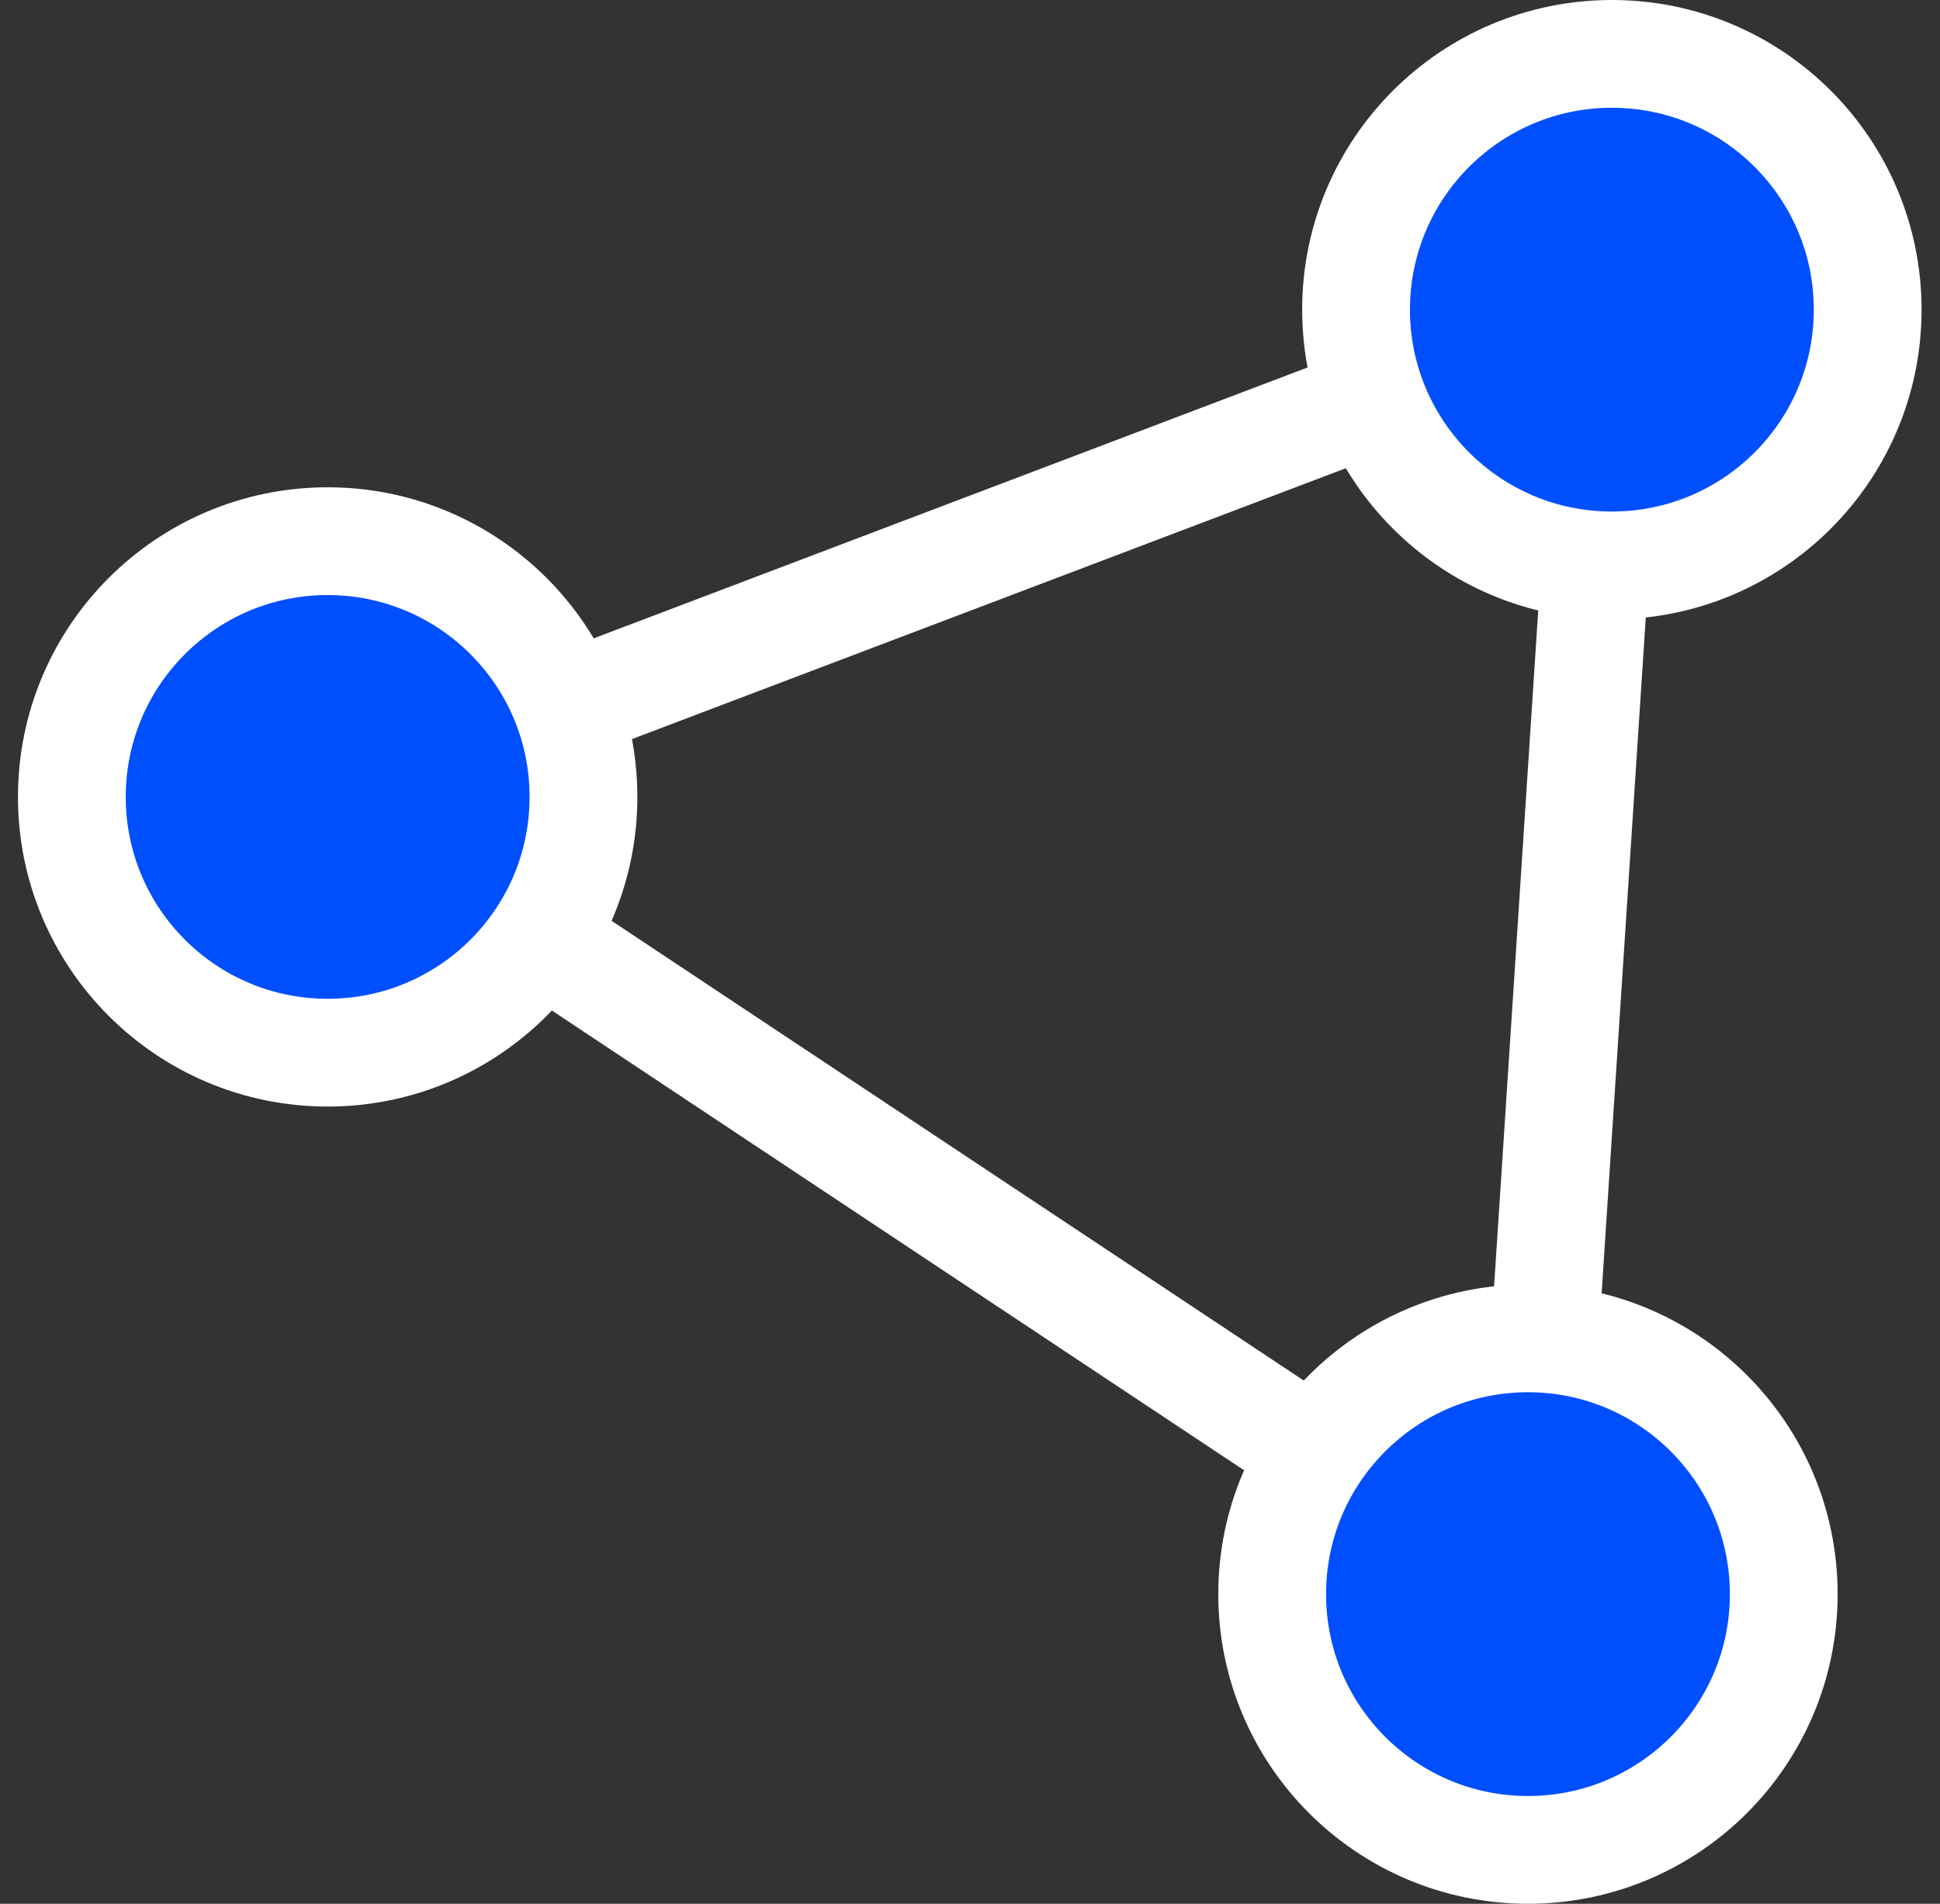
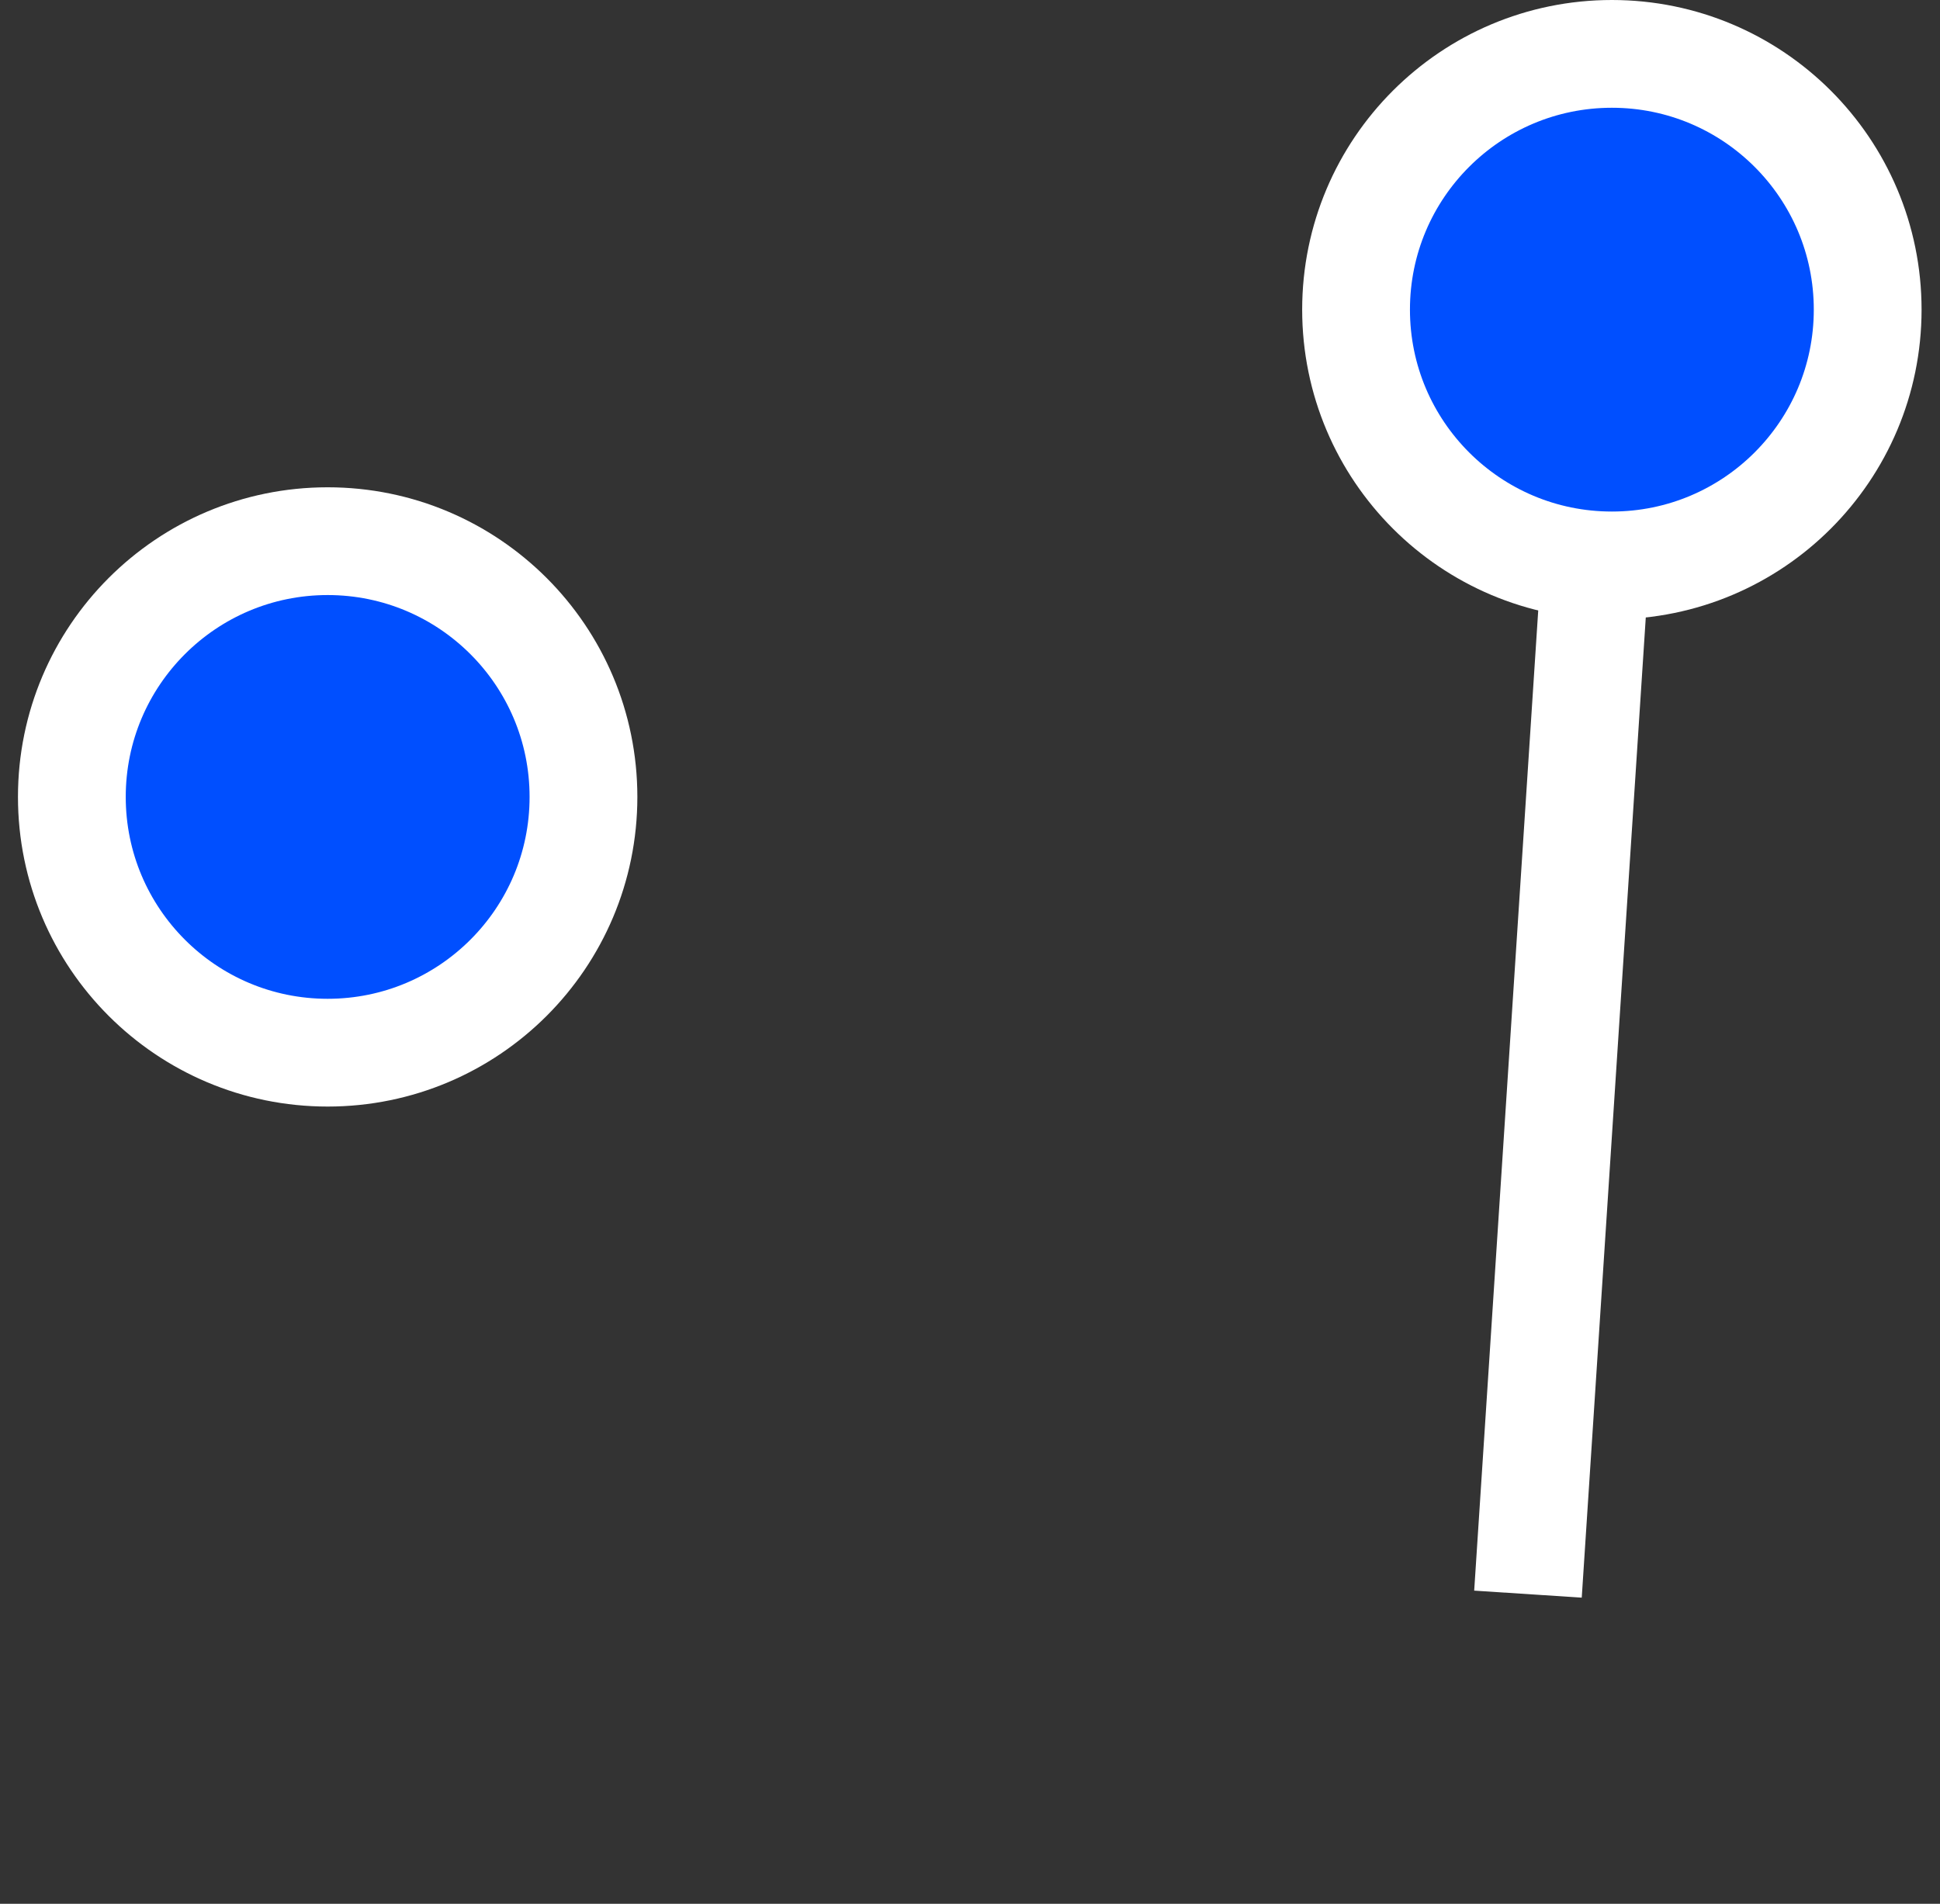
<svg xmlns="http://www.w3.org/2000/svg" width="54" height="53" viewBox="0 0 54 53" fill="none">
  <rect x="0" y="0" width="54" height="53" fill="#333333" stroke="none" />
-   <path d="M9.12 22.186L42.531 44.38" stroke="white" stroke-width="3" stroke-miterlimit="10" />
  <path d="M44.867 8.62L42.531 44.38" stroke="white" stroke-width="3" stroke-miterlimit="10" />
-   <path d="M9.12 22.186L44.867 8.62" stroke="white" stroke-width="3" stroke-miterlimit="10" />
-   <path d="M42.531 51.5C46.464 51.5 49.651 48.312 49.651 44.38C49.651 40.447 46.464 37.259 42.531 37.259C38.599 37.259 35.411 40.447 35.411 44.38C35.411 48.312 38.599 51.5 42.531 51.5Z" fill="#004FFF" stroke="white" stroke-width="3" stroke-miterlimit="10" />
  <path d="M44.867 15.741C48.799 15.741 51.987 12.553 51.987 8.62C51.987 4.688 48.799 1.5 44.867 1.5C40.934 1.5 37.746 4.688 37.746 8.62C37.746 12.553 40.934 15.741 44.867 15.741Z" fill="#004FFF" stroke="white" stroke-width="3" stroke-miterlimit="10" />
  <path d="M9.12 29.306C13.053 29.306 16.241 26.119 16.241 22.186C16.241 18.254 13.053 15.066 9.12 15.066C5.188 15.066 2 18.254 2 22.186C2 26.119 5.188 29.306 9.12 29.306Z" fill="#004FFF" stroke="white" stroke-width="3" stroke-miterlimit="10" />
</svg>